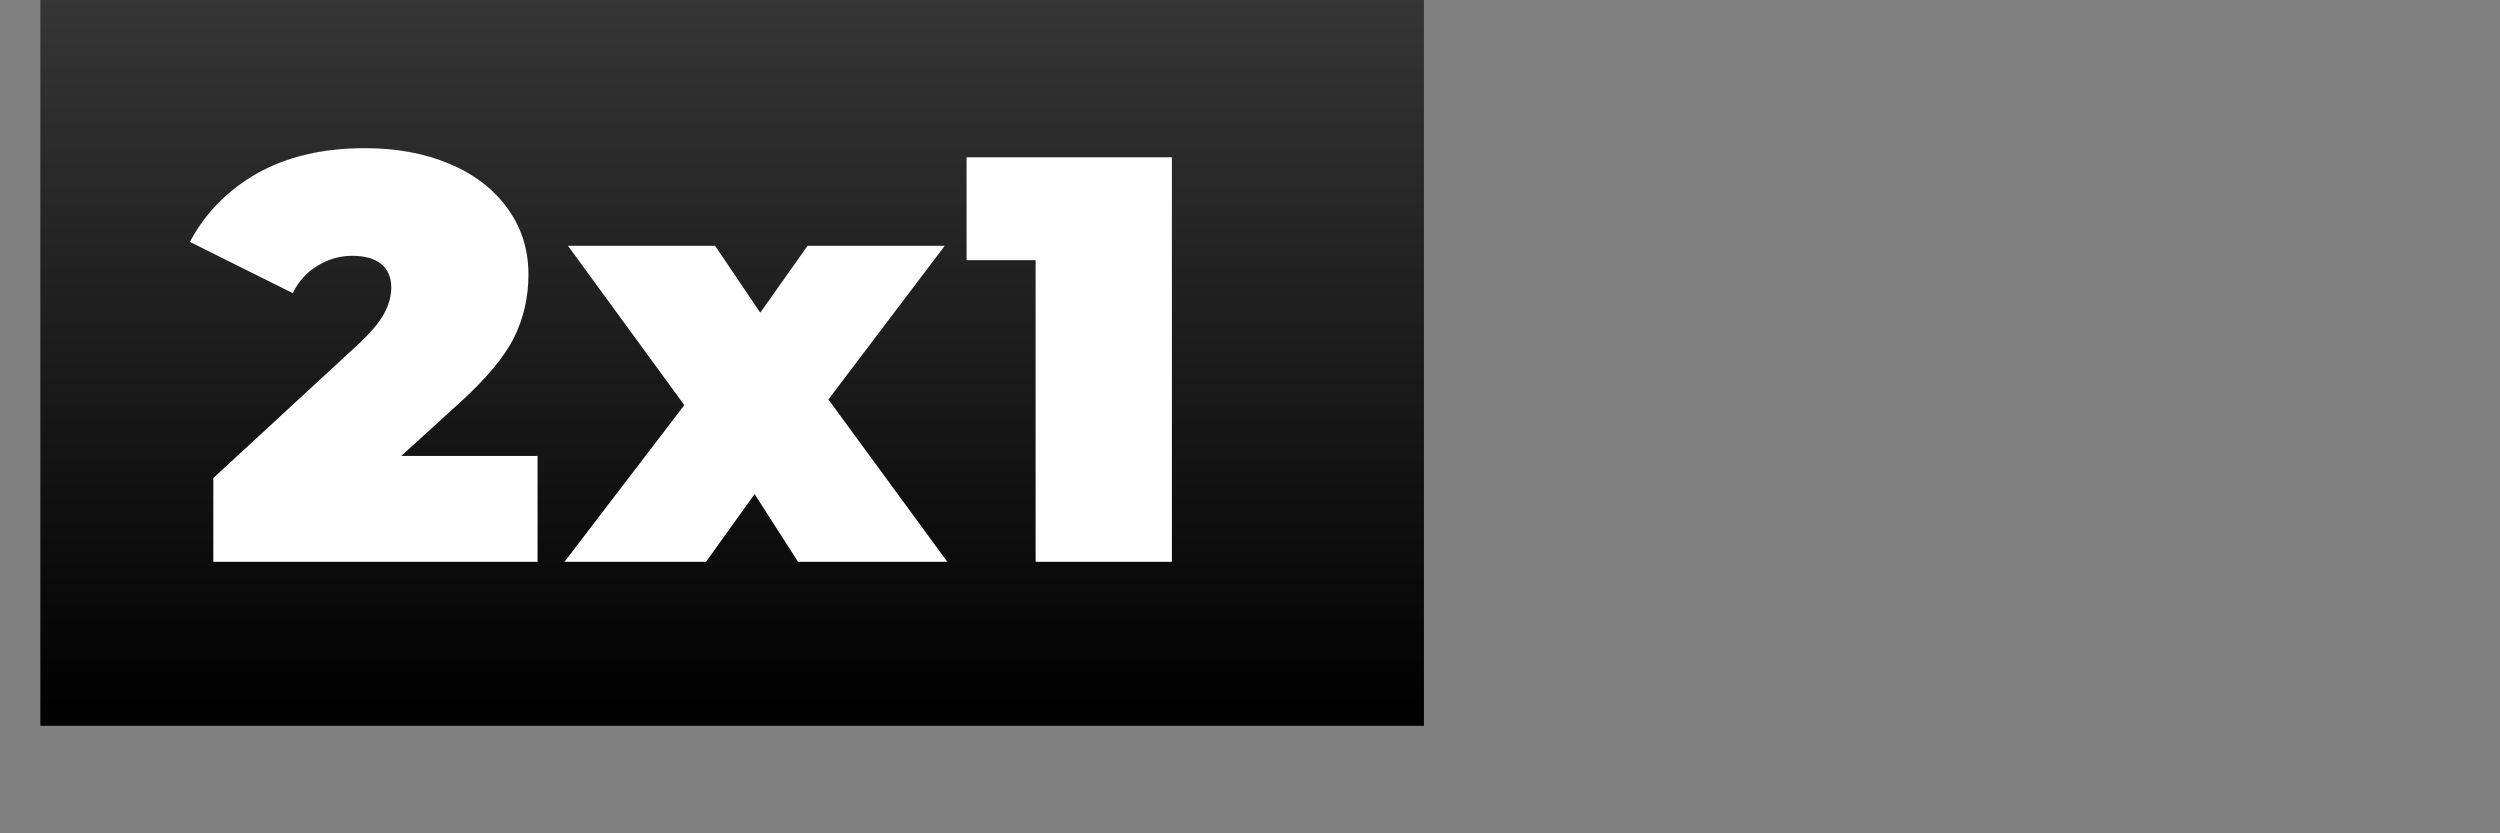
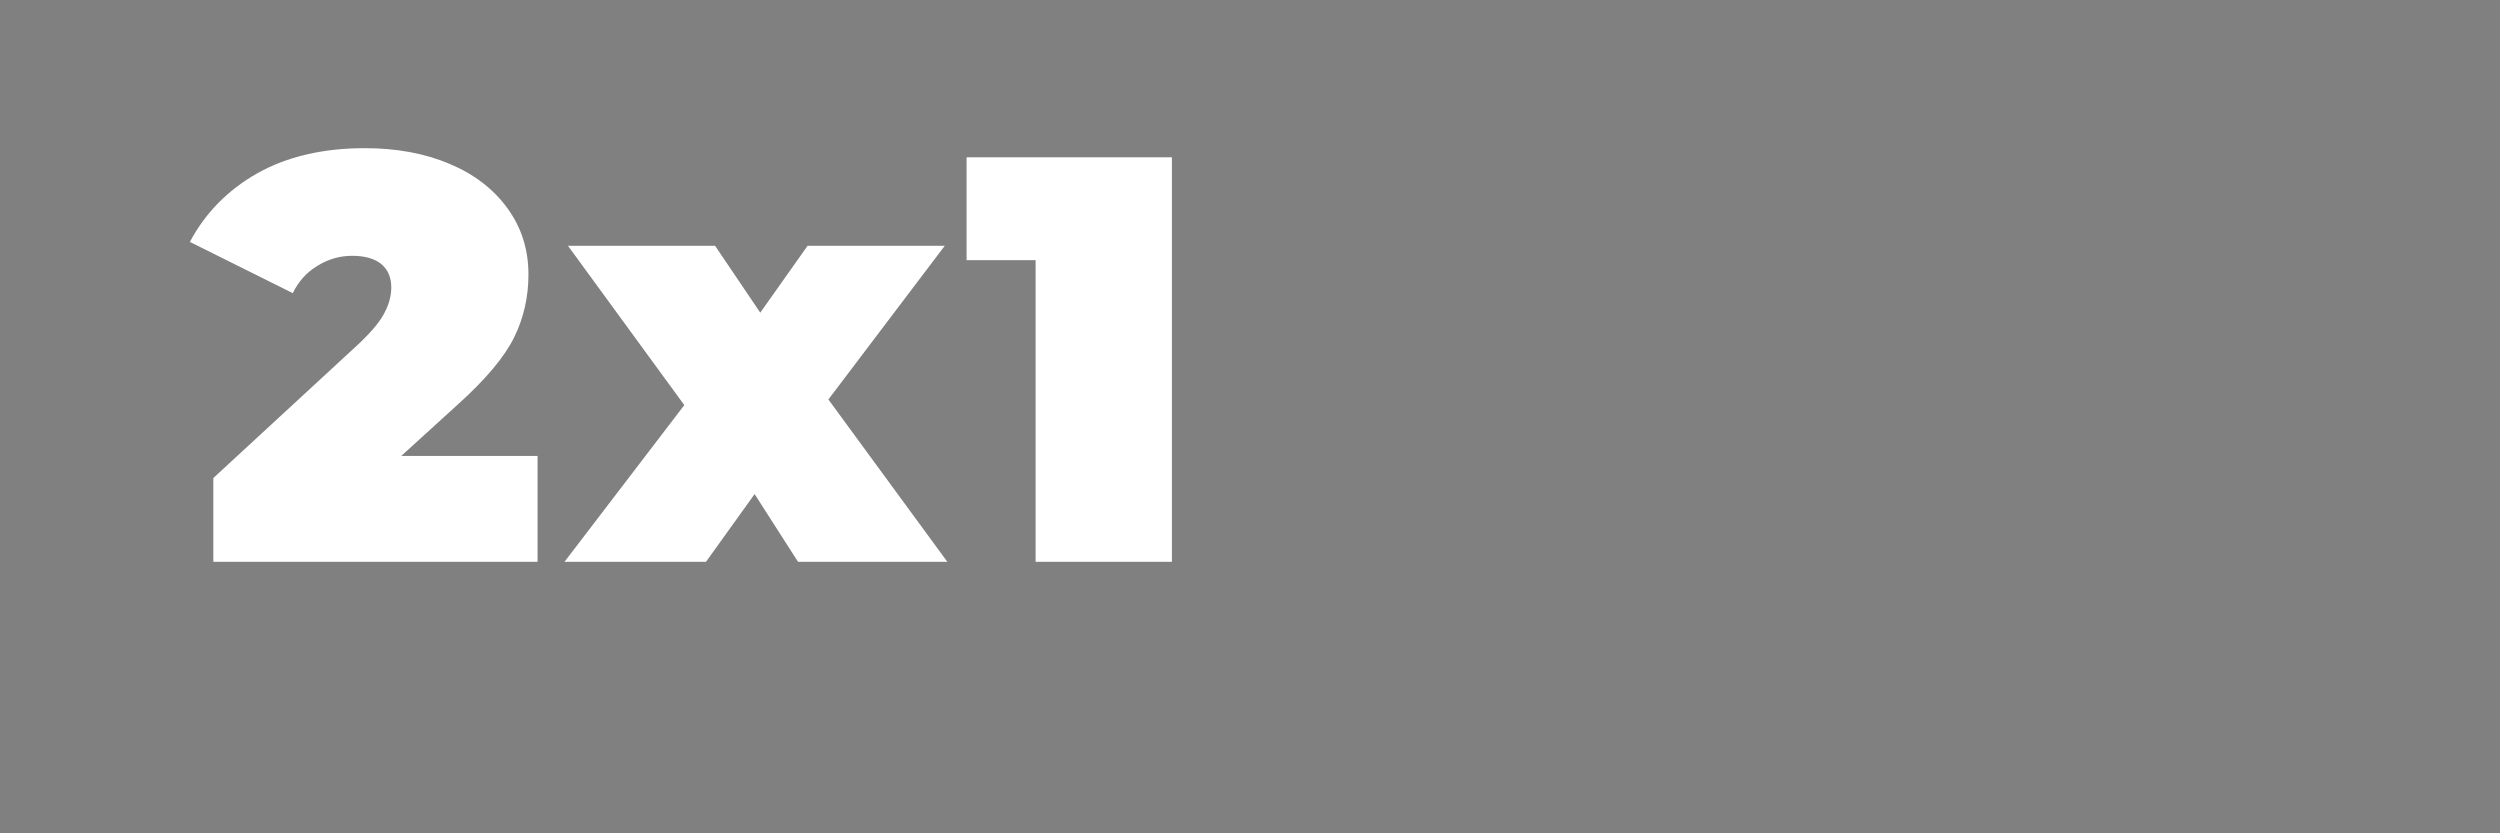
<svg xmlns="http://www.w3.org/2000/svg" width="120" zoomAndPan="magnify" viewBox="0 0 90 30" height="40" preserveAspectRatio="xMidYMid meet" version="1.0">
  <rect x="0" y="0" width="90" height="30" fill="#808080" stroke="none" />
  <defs>
    <g />
    <clipPath id="888cdacde0">
      <path d="M 1.453 0 L 51.262 0 L 51.262 26.129 L 1.453 26.129 Z M 1.453 0 " clip-rule="nonzero" />
    </clipPath>
    <clipPath id="ba87ed9d94">
      <path d="M -13.281 26.129 L 51.262 26.129 L 51.262 -16.898 L -13.281 -16.898 L -34.793 4.617 Z M -13.281 26.129 " clip-rule="nonzero" />
    </clipPath>
    <clipPath id="b00ee1fe14">
      <path d="M 0.453 0 L 50.262 0 L 50.262 26.129 L 0.453 26.129 Z M 0.453 0 " clip-rule="nonzero" />
    </clipPath>
    <clipPath id="4b0c32b802">
      <path d="M -14.281 26.129 L 50.262 26.129 L 50.262 -16.898 L -14.281 -16.898 L -35.793 4.617 Z M -14.281 26.129 " clip-rule="nonzero" />
    </clipPath>
    <linearGradient x1="256" gradientTransform="matrix(-0.168, 0, 0, -0.168, 50.26, 26.129)" y1="0" x2="256" gradientUnits="userSpaceOnUse" y2="155.461" id="08124ea230">
      <stop stop-opacity="1" stop-color="rgb(0%, 0%, 0%)" offset="0" />
      <stop stop-opacity="1" stop-color="rgb(0.165%, 0.165%, 0.165%)" offset="0.016" />
      <stop stop-opacity="1" stop-color="rgb(0.496%, 0.496%, 0.496%)" offset="0.031" />
      <stop stop-opacity="1" stop-color="rgb(0.827%, 0.827%, 0.827%)" offset="0.047" />
      <stop stop-opacity="1" stop-color="rgb(1.158%, 1.158%, 1.158%)" offset="0.062" />
      <stop stop-opacity="1" stop-color="rgb(1.489%, 1.489%, 1.489%)" offset="0.078" />
      <stop stop-opacity="1" stop-color="rgb(1.82%, 1.82%, 1.82%)" offset="0.094" />
      <stop stop-opacity="1" stop-color="rgb(2.151%, 2.151%, 2.151%)" offset="0.109" />
      <stop stop-opacity="1" stop-color="rgb(2.483%, 2.483%, 2.483%)" offset="0.125" />
      <stop stop-opacity="1" stop-color="rgb(2.814%, 2.814%, 2.814%)" offset="0.141" />
      <stop stop-opacity="1" stop-color="rgb(3.145%, 3.145%, 3.145%)" offset="0.156" />
      <stop stop-opacity="1" stop-color="rgb(3.476%, 3.476%, 3.476%)" offset="0.172" />
      <stop stop-opacity="1" stop-color="rgb(3.807%, 3.807%, 3.807%)" offset="0.188" />
      <stop stop-opacity="1" stop-color="rgb(4.138%, 4.138%, 4.138%)" offset="0.203" />
      <stop stop-opacity="1" stop-color="rgb(4.469%, 4.469%, 4.469%)" offset="0.219" />
      <stop stop-opacity="1" stop-color="rgb(4.8%, 4.8%, 4.8%)" offset="0.234" />
      <stop stop-opacity="1" stop-color="rgb(5.132%, 5.132%, 5.132%)" offset="0.25" />
      <stop stop-opacity="1" stop-color="rgb(5.463%, 5.463%, 5.463%)" offset="0.266" />
      <stop stop-opacity="1" stop-color="rgb(5.794%, 5.794%, 5.794%)" offset="0.281" />
      <stop stop-opacity="1" stop-color="rgb(6.125%, 6.125%, 6.125%)" offset="0.297" />
      <stop stop-opacity="1" stop-color="rgb(6.456%, 6.456%, 6.456%)" offset="0.312" />
      <stop stop-opacity="1" stop-color="rgb(6.787%, 6.787%, 6.787%)" offset="0.328" />
      <stop stop-opacity="1" stop-color="rgb(7.118%, 7.118%, 7.118%)" offset="0.344" />
      <stop stop-opacity="1" stop-color="rgb(7.449%, 7.449%, 7.449%)" offset="0.359" />
      <stop stop-opacity="1" stop-color="rgb(7.78%, 7.78%, 7.78%)" offset="0.375" />
      <stop stop-opacity="1" stop-color="rgb(8.112%, 8.112%, 8.112%)" offset="0.391" />
      <stop stop-opacity="1" stop-color="rgb(8.443%, 8.443%, 8.443%)" offset="0.406" />
      <stop stop-opacity="1" stop-color="rgb(8.774%, 8.774%, 8.774%)" offset="0.422" />
      <stop stop-opacity="1" stop-color="rgb(9.105%, 9.105%, 9.105%)" offset="0.438" />
      <stop stop-opacity="1" stop-color="rgb(9.436%, 9.436%, 9.436%)" offset="0.453" />
      <stop stop-opacity="1" stop-color="rgb(9.767%, 9.767%, 9.767%)" offset="0.469" />
      <stop stop-opacity="1" stop-color="rgb(10.098%, 10.098%, 10.098%)" offset="0.484" />
      <stop stop-opacity="1" stop-color="rgb(10.429%, 10.429%, 10.429%)" offset="0.5" />
      <stop stop-opacity="1" stop-color="rgb(10.76%, 10.76%, 10.76%)" offset="0.516" />
      <stop stop-opacity="1" stop-color="rgb(11.092%, 11.092%, 11.092%)" offset="0.531" />
      <stop stop-opacity="1" stop-color="rgb(11.423%, 11.423%, 11.423%)" offset="0.547" />
      <stop stop-opacity="1" stop-color="rgb(11.754%, 11.754%, 11.754%)" offset="0.562" />
      <stop stop-opacity="1" stop-color="rgb(12.085%, 12.085%, 12.085%)" offset="0.578" />
      <stop stop-opacity="1" stop-color="rgb(12.416%, 12.416%, 12.416%)" offset="0.594" />
      <stop stop-opacity="1" stop-color="rgb(12.747%, 12.747%, 12.747%)" offset="0.609" />
      <stop stop-opacity="1" stop-color="rgb(13.078%, 13.078%, 13.078%)" offset="0.625" />
      <stop stop-opacity="1" stop-color="rgb(13.409%, 13.409%, 13.409%)" offset="0.641" />
      <stop stop-opacity="1" stop-color="rgb(13.741%, 13.741%, 13.741%)" offset="0.656" />
      <stop stop-opacity="1" stop-color="rgb(14.073%, 14.073%, 14.073%)" offset="0.672" />
      <stop stop-opacity="1" stop-color="rgb(14.404%, 14.404%, 14.404%)" offset="0.688" />
      <stop stop-opacity="1" stop-color="rgb(14.735%, 14.735%, 14.735%)" offset="0.703" />
      <stop stop-opacity="1" stop-color="rgb(15.067%, 15.067%, 15.067%)" offset="0.719" />
      <stop stop-opacity="1" stop-color="rgb(15.398%, 15.398%, 15.398%)" offset="0.734" />
      <stop stop-opacity="1" stop-color="rgb(15.729%, 15.729%, 15.729%)" offset="0.75" />
      <stop stop-opacity="1" stop-color="rgb(16.06%, 16.06%, 16.06%)" offset="0.766" />
      <stop stop-opacity="1" stop-color="rgb(16.391%, 16.391%, 16.391%)" offset="0.781" />
      <stop stop-opacity="1" stop-color="rgb(16.722%, 16.722%, 16.722%)" offset="0.797" />
      <stop stop-opacity="1" stop-color="rgb(17.053%, 17.053%, 17.053%)" offset="0.812" />
      <stop stop-opacity="1" stop-color="rgb(17.384%, 17.384%, 17.384%)" offset="0.828" />
      <stop stop-opacity="1" stop-color="rgb(17.715%, 17.715%, 17.715%)" offset="0.844" />
      <stop stop-opacity="1" stop-color="rgb(18.047%, 18.047%, 18.047%)" offset="0.859" />
      <stop stop-opacity="1" stop-color="rgb(18.378%, 18.378%, 18.378%)" offset="0.875" />
      <stop stop-opacity="1" stop-color="rgb(18.709%, 18.709%, 18.709%)" offset="0.891" />
      <stop stop-opacity="1" stop-color="rgb(19.04%, 19.04%, 19.04%)" offset="0.906" />
      <stop stop-opacity="1" stop-color="rgb(19.371%, 19.371%, 19.371%)" offset="0.922" />
      <stop stop-opacity="1" stop-color="rgb(19.702%, 19.702%, 19.702%)" offset="0.938" />
      <stop stop-opacity="1" stop-color="rgb(20.033%, 20.033%, 20.033%)" offset="0.953" />
      <stop stop-opacity="1" stop-color="rgb(20.364%, 20.364%, 20.364%)" offset="0.969" />
      <stop stop-opacity="1" stop-color="rgb(20.695%, 20.695%, 20.695%)" offset="0.984" />
      <stop stop-opacity="1" stop-color="rgb(21.027%, 21.027%, 21.027%)" offset="1" />
    </linearGradient>
    <clipPath id="a9d88d8999">
      <rect x="0" width="51" y="0" height="27" />
    </clipPath>
  </defs>
  <g clip-path="url(#888cdacde0)">
    <g clip-path="url(#ba87ed9d94)">
      <g transform="matrix(1, 0, 0, 1, 1, 0)">
        <g clip-path="url(#a9d88d8999)">
          <g clip-path="url(#b00ee1fe14)">
            <g clip-path="url(#4b0c32b802)">
-               <path fill="url(#08124ea230)" d="M 50.262 26.129 L 50.262 0 L 0.453 0 L 0.453 26.129 Z M 50.262 26.129 " fill-rule="nonzero" />
-             </g>
+               </g>
          </g>
        </g>
      </g>
    </g>
  </g>
  <g fill="#ffffff" fill-opacity="1">
    <g transform="translate(7.102, 20.225)">
      <g>
        <path d="M 12.25 -3.812 L 12.25 0 L 0.578 0 L 0.578 -3.016 L 5.844 -7.875 C 6.301 -8.312 6.602 -8.68 6.75 -8.984 C 6.906 -9.285 6.984 -9.582 6.984 -9.875 C 6.984 -10.238 6.863 -10.52 6.625 -10.719 C 6.383 -10.914 6.035 -11.016 5.578 -11.016 C 5.129 -11.016 4.711 -10.895 4.328 -10.656 C 3.941 -10.426 3.645 -10.098 3.438 -9.672 L -0.266 -11.516 C 0.285 -12.555 1.094 -13.379 2.156 -13.984 C 3.227 -14.586 4.52 -14.891 6.031 -14.891 C 7.176 -14.891 8.191 -14.703 9.078 -14.328 C 9.973 -13.953 10.672 -13.414 11.172 -12.719 C 11.672 -12.031 11.922 -11.238 11.922 -10.344 C 11.922 -9.531 11.75 -8.773 11.406 -8.078 C 11.062 -7.379 10.398 -6.586 9.422 -5.703 L 7.344 -3.812 Z M 12.25 -3.812 " />
      </g>
    </g>
  </g>
  <g fill="#ffffff" fill-opacity="1">
    <g transform="translate(20.51, 20.225)">
      <g>
        <path d="M 8.219 0 L 6.656 -2.438 L 4.906 0 L -0.188 0 L 4.125 -5.641 L -0.062 -11.375 L 5.234 -11.375 L 6.859 -8.969 L 8.562 -11.375 L 13.5 -11.375 L 9.312 -5.844 L 13.594 0 Z M 8.219 0 " />
      </g>
    </g>
  </g>
  <g fill="#ffffff" fill-opacity="1">
    <g transform="translate(34.688, 20.225)">
      <g>
        <path d="M 7.5 -14.562 L 7.5 0 L 2.594 0 L 2.594 -10.859 L 0.109 -10.859 L 0.109 -14.562 Z M 7.5 -14.562 " />
      </g>
    </g>
  </g>
</svg>